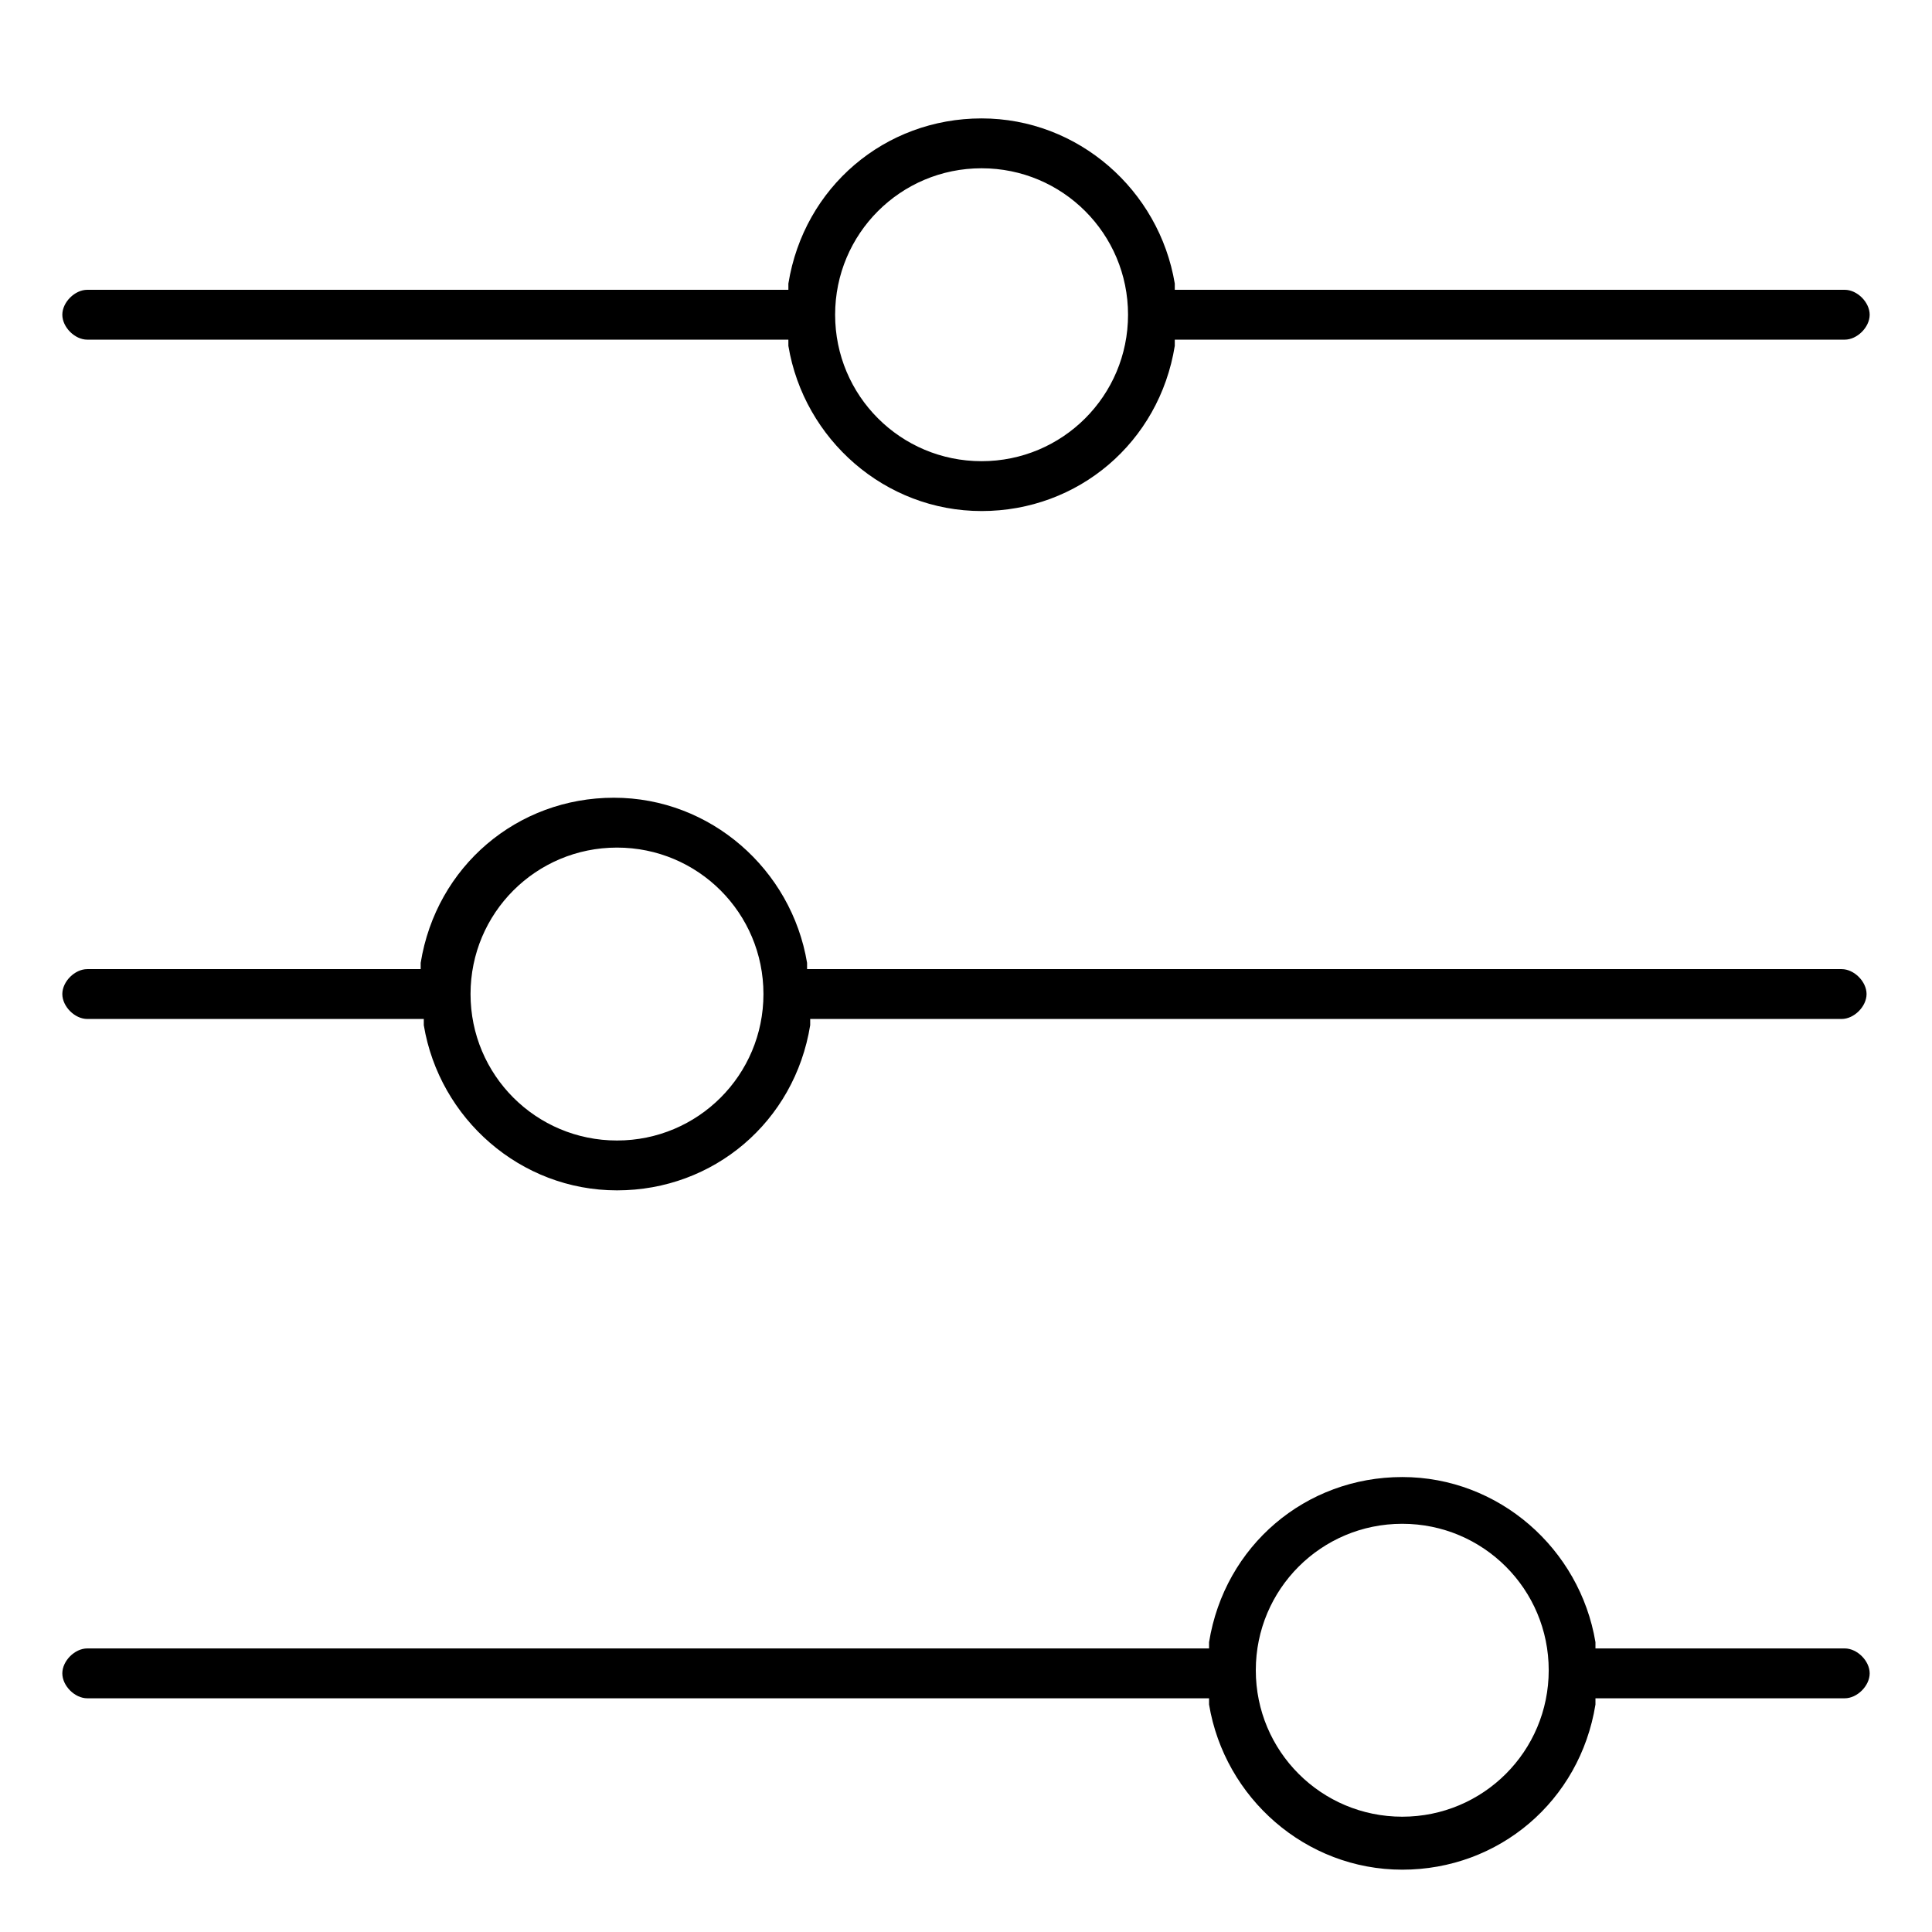
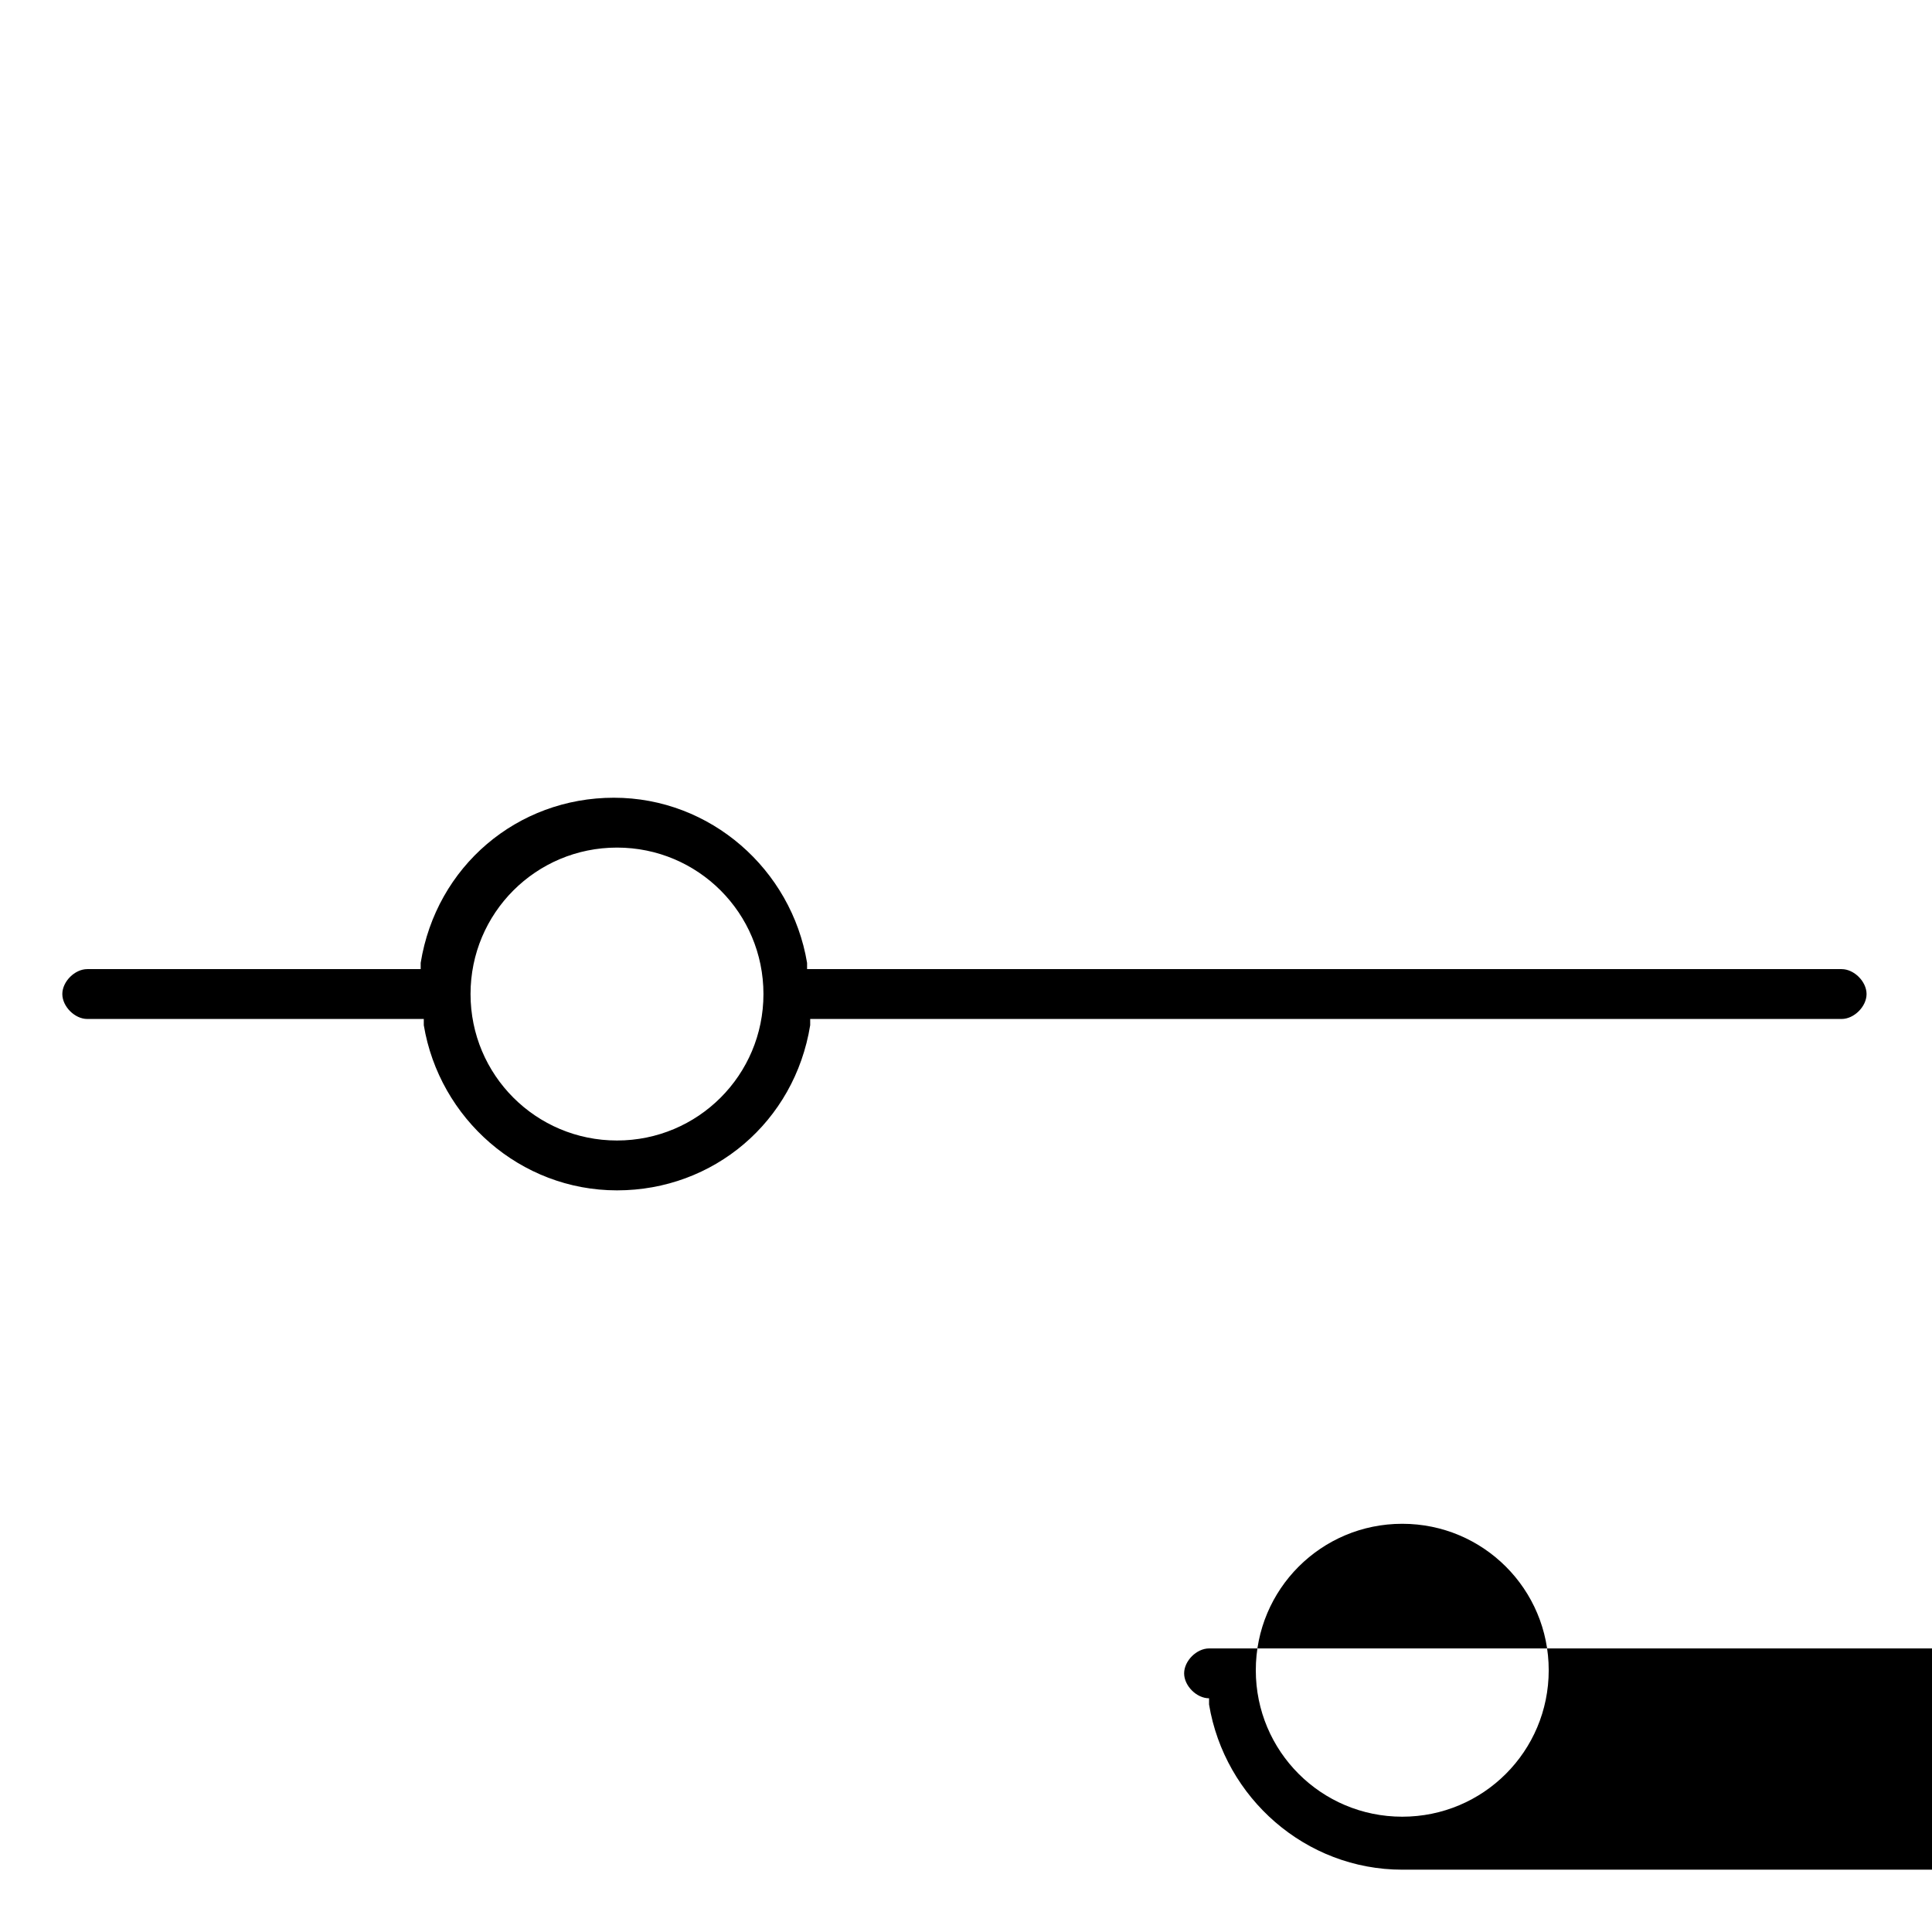
<svg xmlns="http://www.w3.org/2000/svg" id="Layer_1" version="1.1" viewBox="0 0 62 62">
  <defs>
    <style>
      .st0 {
        fill: #fff;
      }

      .st1 {
        mask: url(#mask);
      }
    </style>
    <mask id="mask" x="-14.7" y="-13.8" width="91.3" height="91.3" maskUnits="userSpaceOnUse">
      <g id="mask0_2062_185">
        <path class="st0" d="M76.7-13.8H-14.7v91.3h91.3V-13.8Z" />
      </g>
    </mask>
  </defs>
  <g class="st1">
    <g>
-       <path d="M31.5,16.4c-3.1,0-5.7-2.3-6.2-5.3v-.2H2.8c-.4,0-.8-.4-.8-.8s.4-.8.8-.8h22.5v-.2c.5-3.1,3.1-5.3,6.2-5.3s5.7,2.3,6.2,5.3v.2h21.5c.4,0,.8.4.8.8s-.4.8-.8.8h-21.5v.2c-.5,3.1-3.1,5.3-6.2,5.3ZM31.5,5.4c-2.6,0-4.7,2.1-4.7,4.7s2.1,4.7,4.7,4.7,4.7-2.1,4.7-4.7-2.1-4.7-4.7-4.7Z" />
-       <path d="M45,60c-3.1,0-5.7-2.3-6.2-5.3v-.2H2.8c-.4,0-.8-.4-.8-.8s.4-.8.8-.8h36v-.2c.5-3.1,3.1-5.3,6.2-5.3s5.7,2.3,6.2,5.3v.2h8c.4,0,.8.4.8.8s-.4.8-.8.8h-8v.2c-.5,3.1-3.1,5.3-6.2,5.3ZM45,48.9c-2.6,0-4.7,2.1-4.7,4.7s2.1,4.7,4.7,4.7,4.7-2.1,4.7-4.7-2.1-4.7-4.7-4.7Z" />
+       <path d="M45,60c-3.1,0-5.7-2.3-6.2-5.3v-.2c-.4,0-.8-.4-.8-.8s.4-.8.8-.8h36v-.2c.5-3.1,3.1-5.3,6.2-5.3s5.7,2.3,6.2,5.3v.2h8c.4,0,.8.4.8.8s-.4.8-.8.8h-8v.2c-.5,3.1-3.1,5.3-6.2,5.3ZM45,48.9c-2.6,0-4.7,2.1-4.7,4.7s2.1,4.7,4.7,4.7,4.7-2.1,4.7-4.7-2.1-4.7-4.7-4.7Z" />
      <path d="M19.8,38.2c-3.1,0-5.7-2.3-6.2-5.3v-.2H2.8c-.4,0-.8-.4-.8-.8s.4-.8.8-.8h10.7v-.2c.5-3.1,3.1-5.3,6.2-5.3s5.7,2.3,6.2,5.3v.2h33.2c.4,0,.8.4.8.8s-.4.8-.8.8H26v.2c-.5,3.1-3.1,5.3-6.2,5.3ZM19.8,27.2c-2.6,0-4.7,2.1-4.7,4.7s2.1,4.7,4.7,4.7,4.7-2.1,4.7-4.7-2.1-4.7-4.7-4.7Z" />
    </g>
  </g>
</svg>